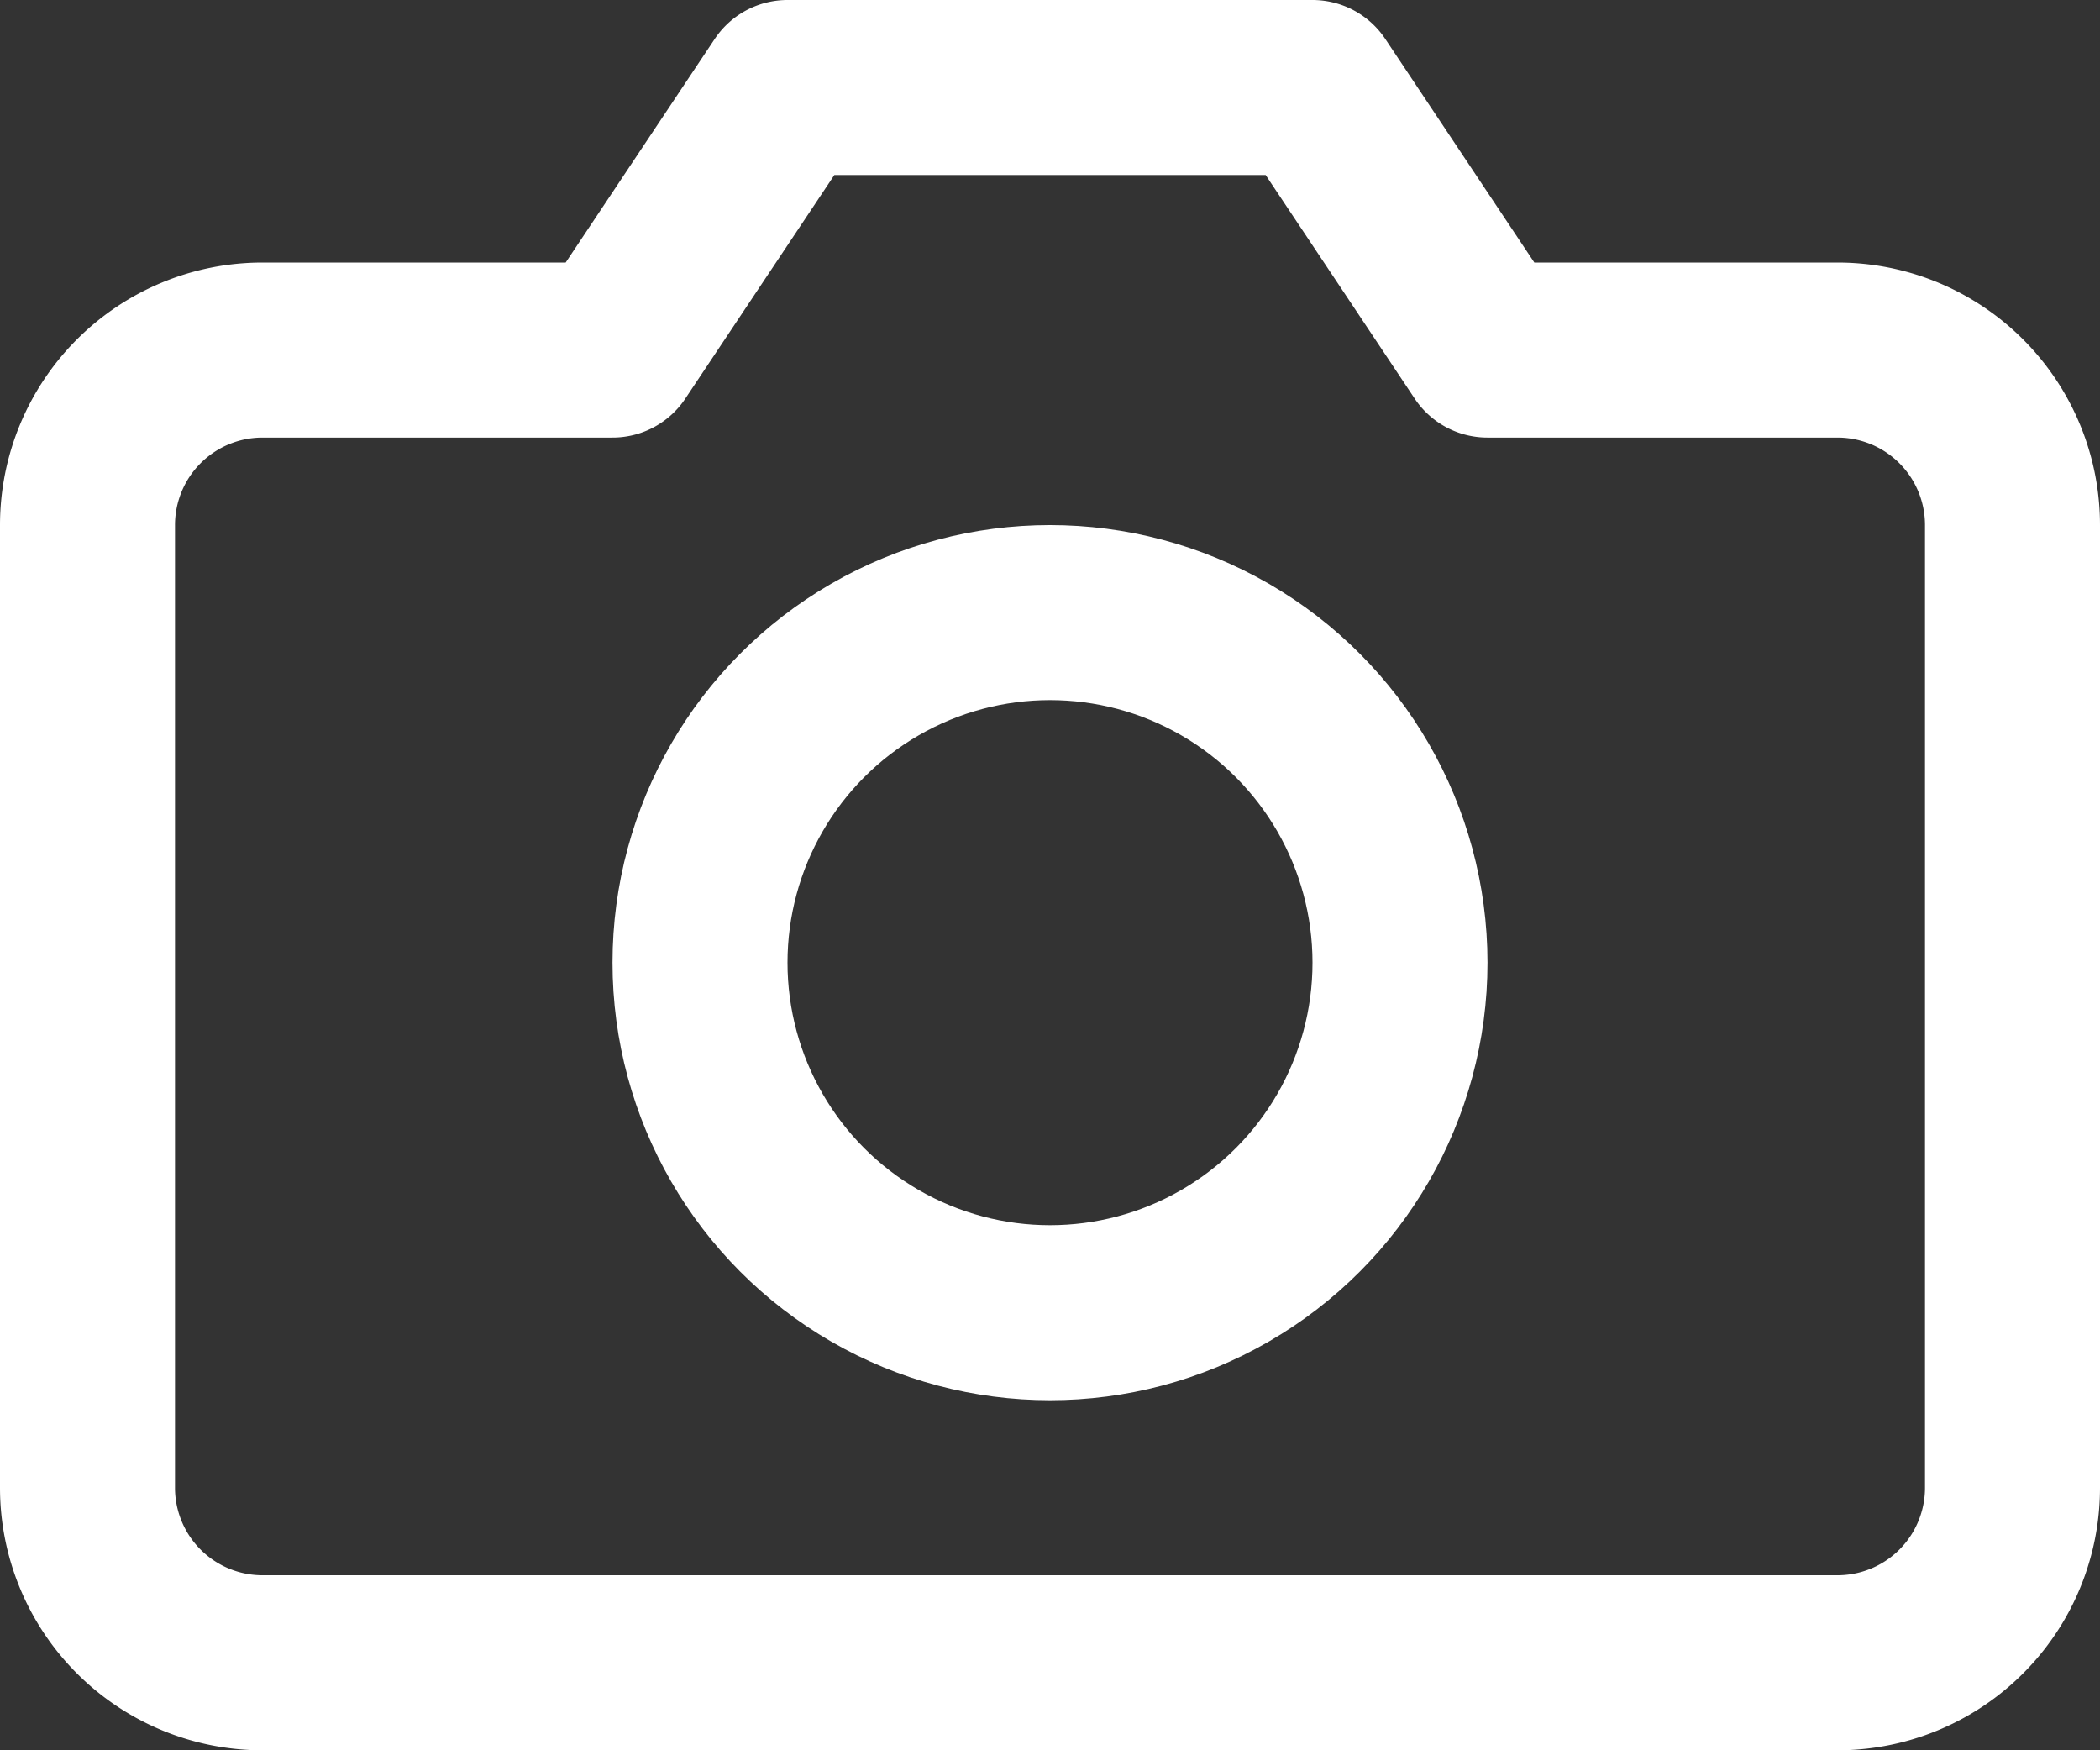
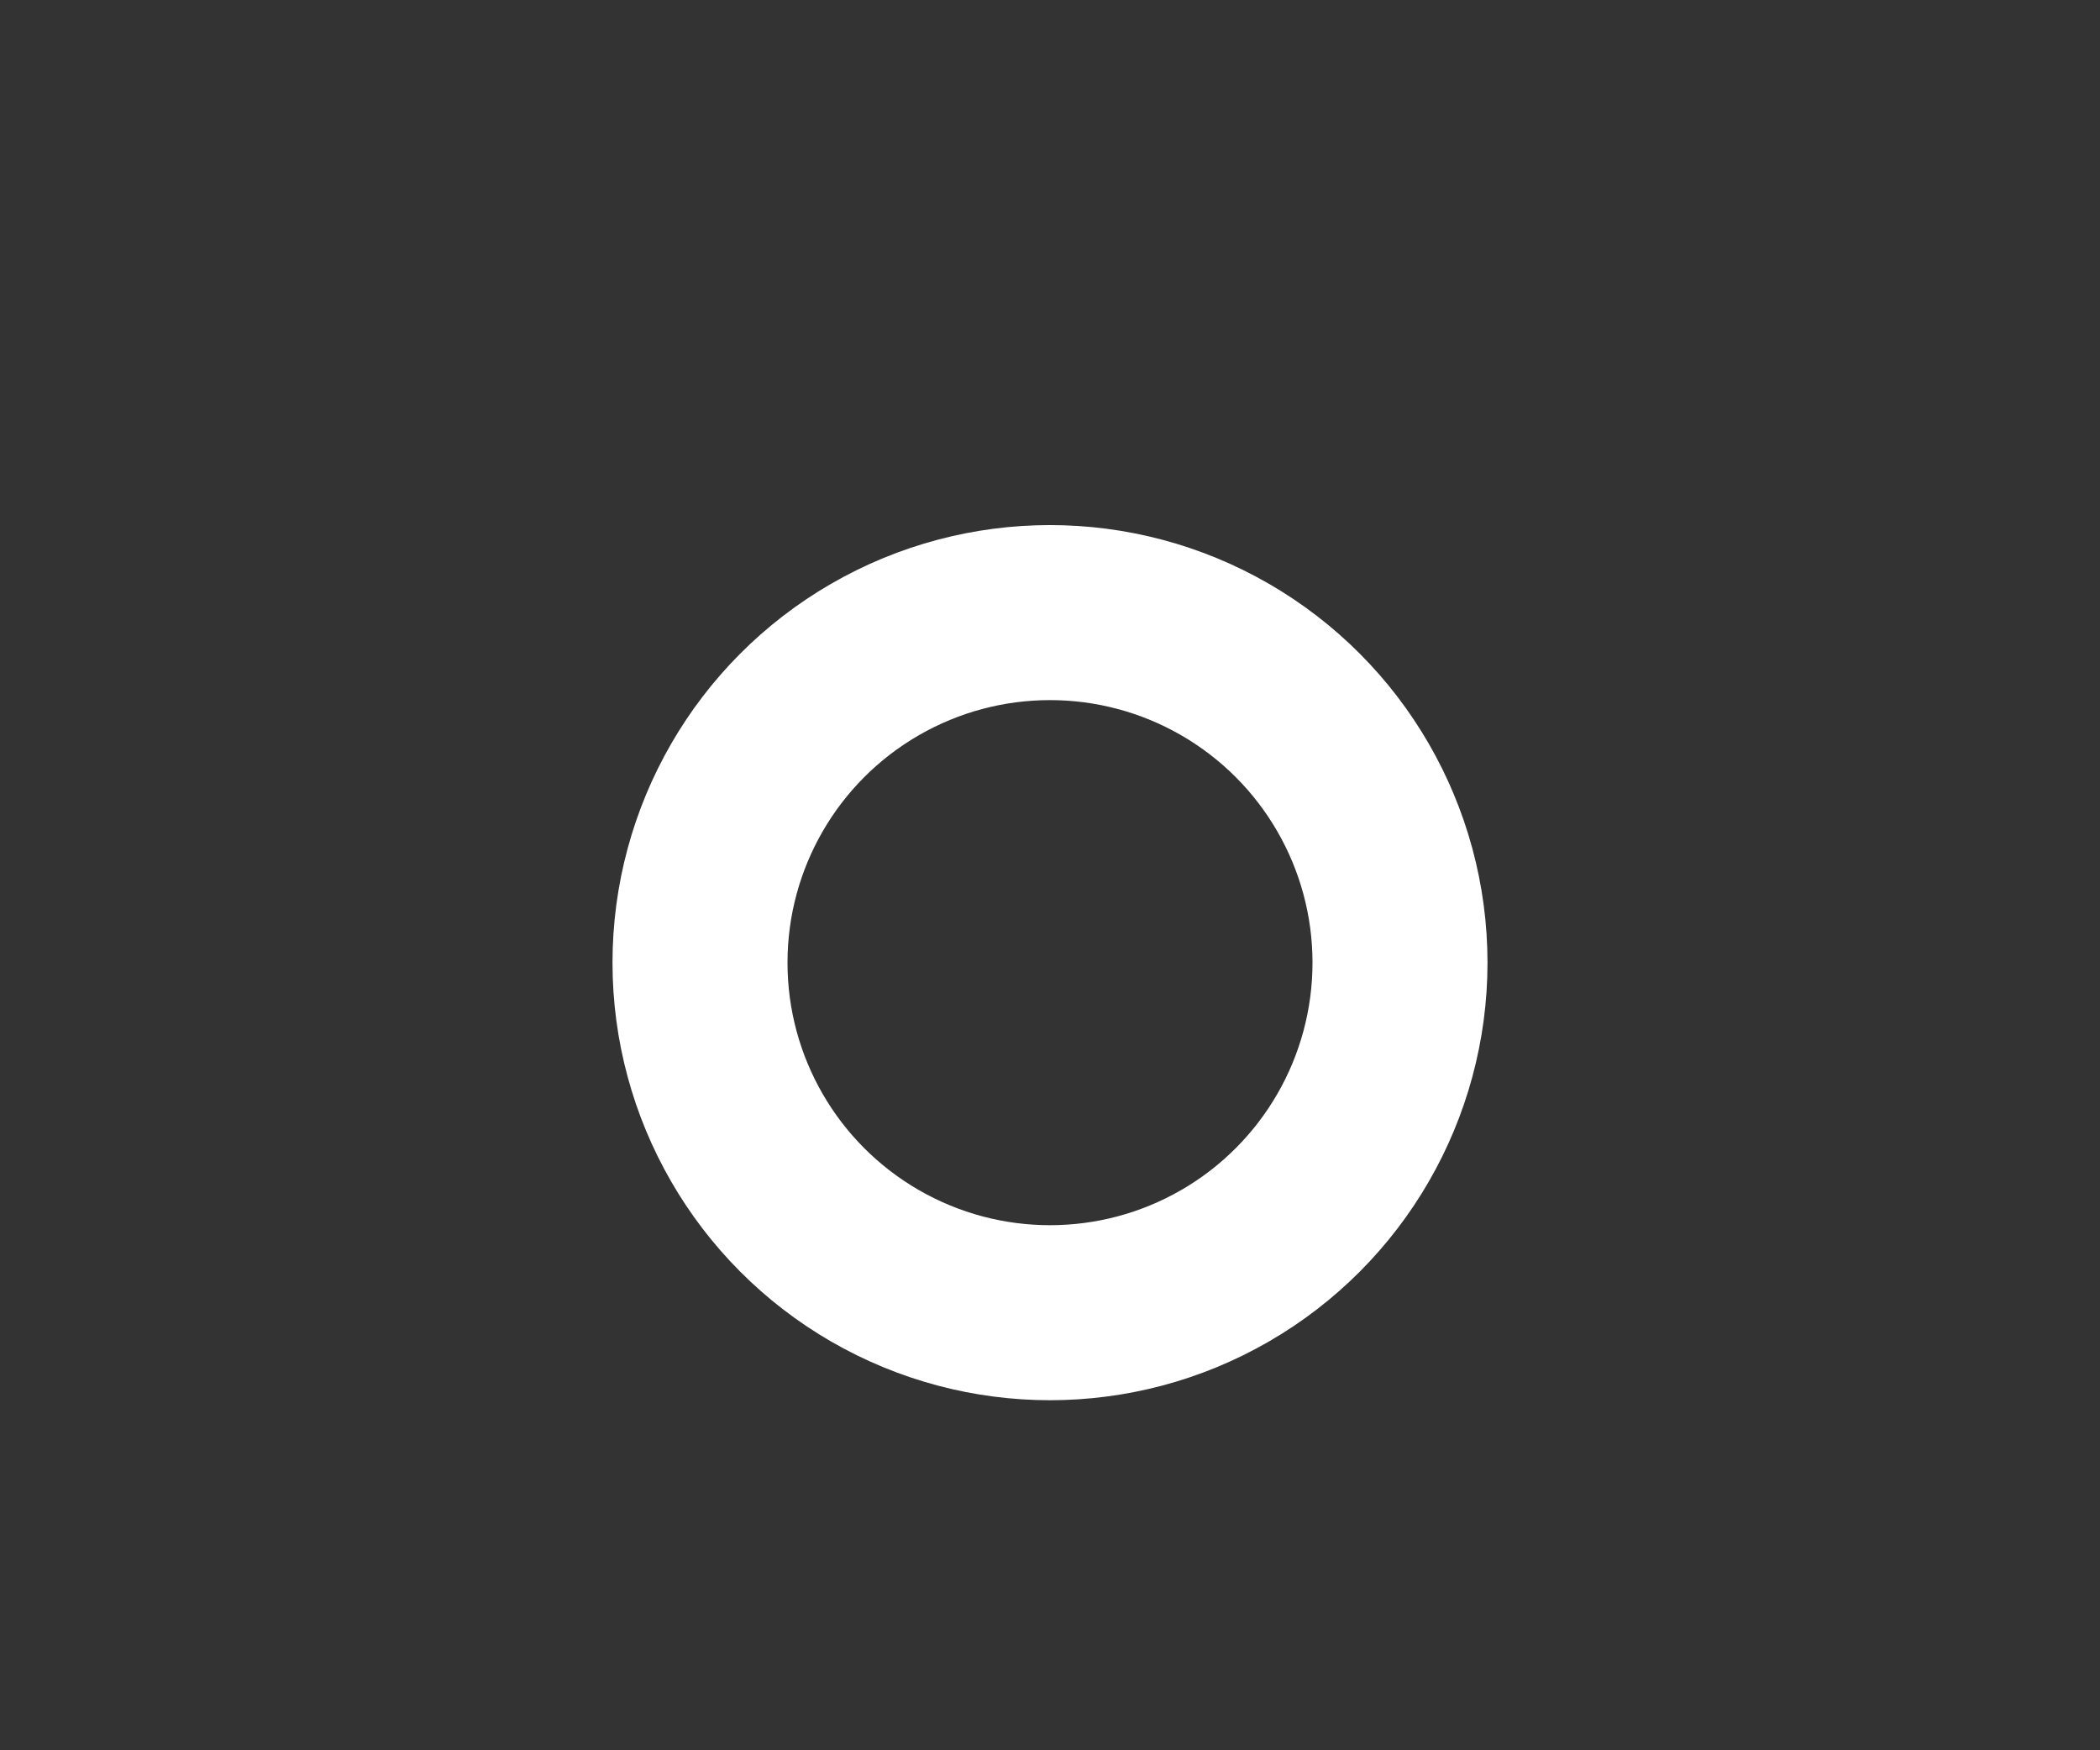
<svg xmlns="http://www.w3.org/2000/svg" width="24" height="20" viewBox="0 0 24 20">
  <rect x="0" y="0" width="24" height="20" fill="#333333" stroke="none" />
  <g id="camera" transform="translate(0 -2)">
-     <path id="Path_3152" data-name="Path 3152" d="M23,19a2,2,0,0,1-2,2H3a2,2,0,0,1-2-2V8A2,2,0,0,1,3,6H7L9,3h6l2,3h4a2,2,0,0,1,2,2Z" fill="none" stroke="#fff" stroke-linecap="round" stroke-linejoin="round" stroke-width="2" />
    <circle id="Ellipse_103" data-name="Ellipse 103" cx="4" cy="4" r="4" transform="translate(8 9)" fill="none" stroke="#fff" stroke-linecap="round" stroke-linejoin="round" stroke-width="2" />
  </g>
</svg>